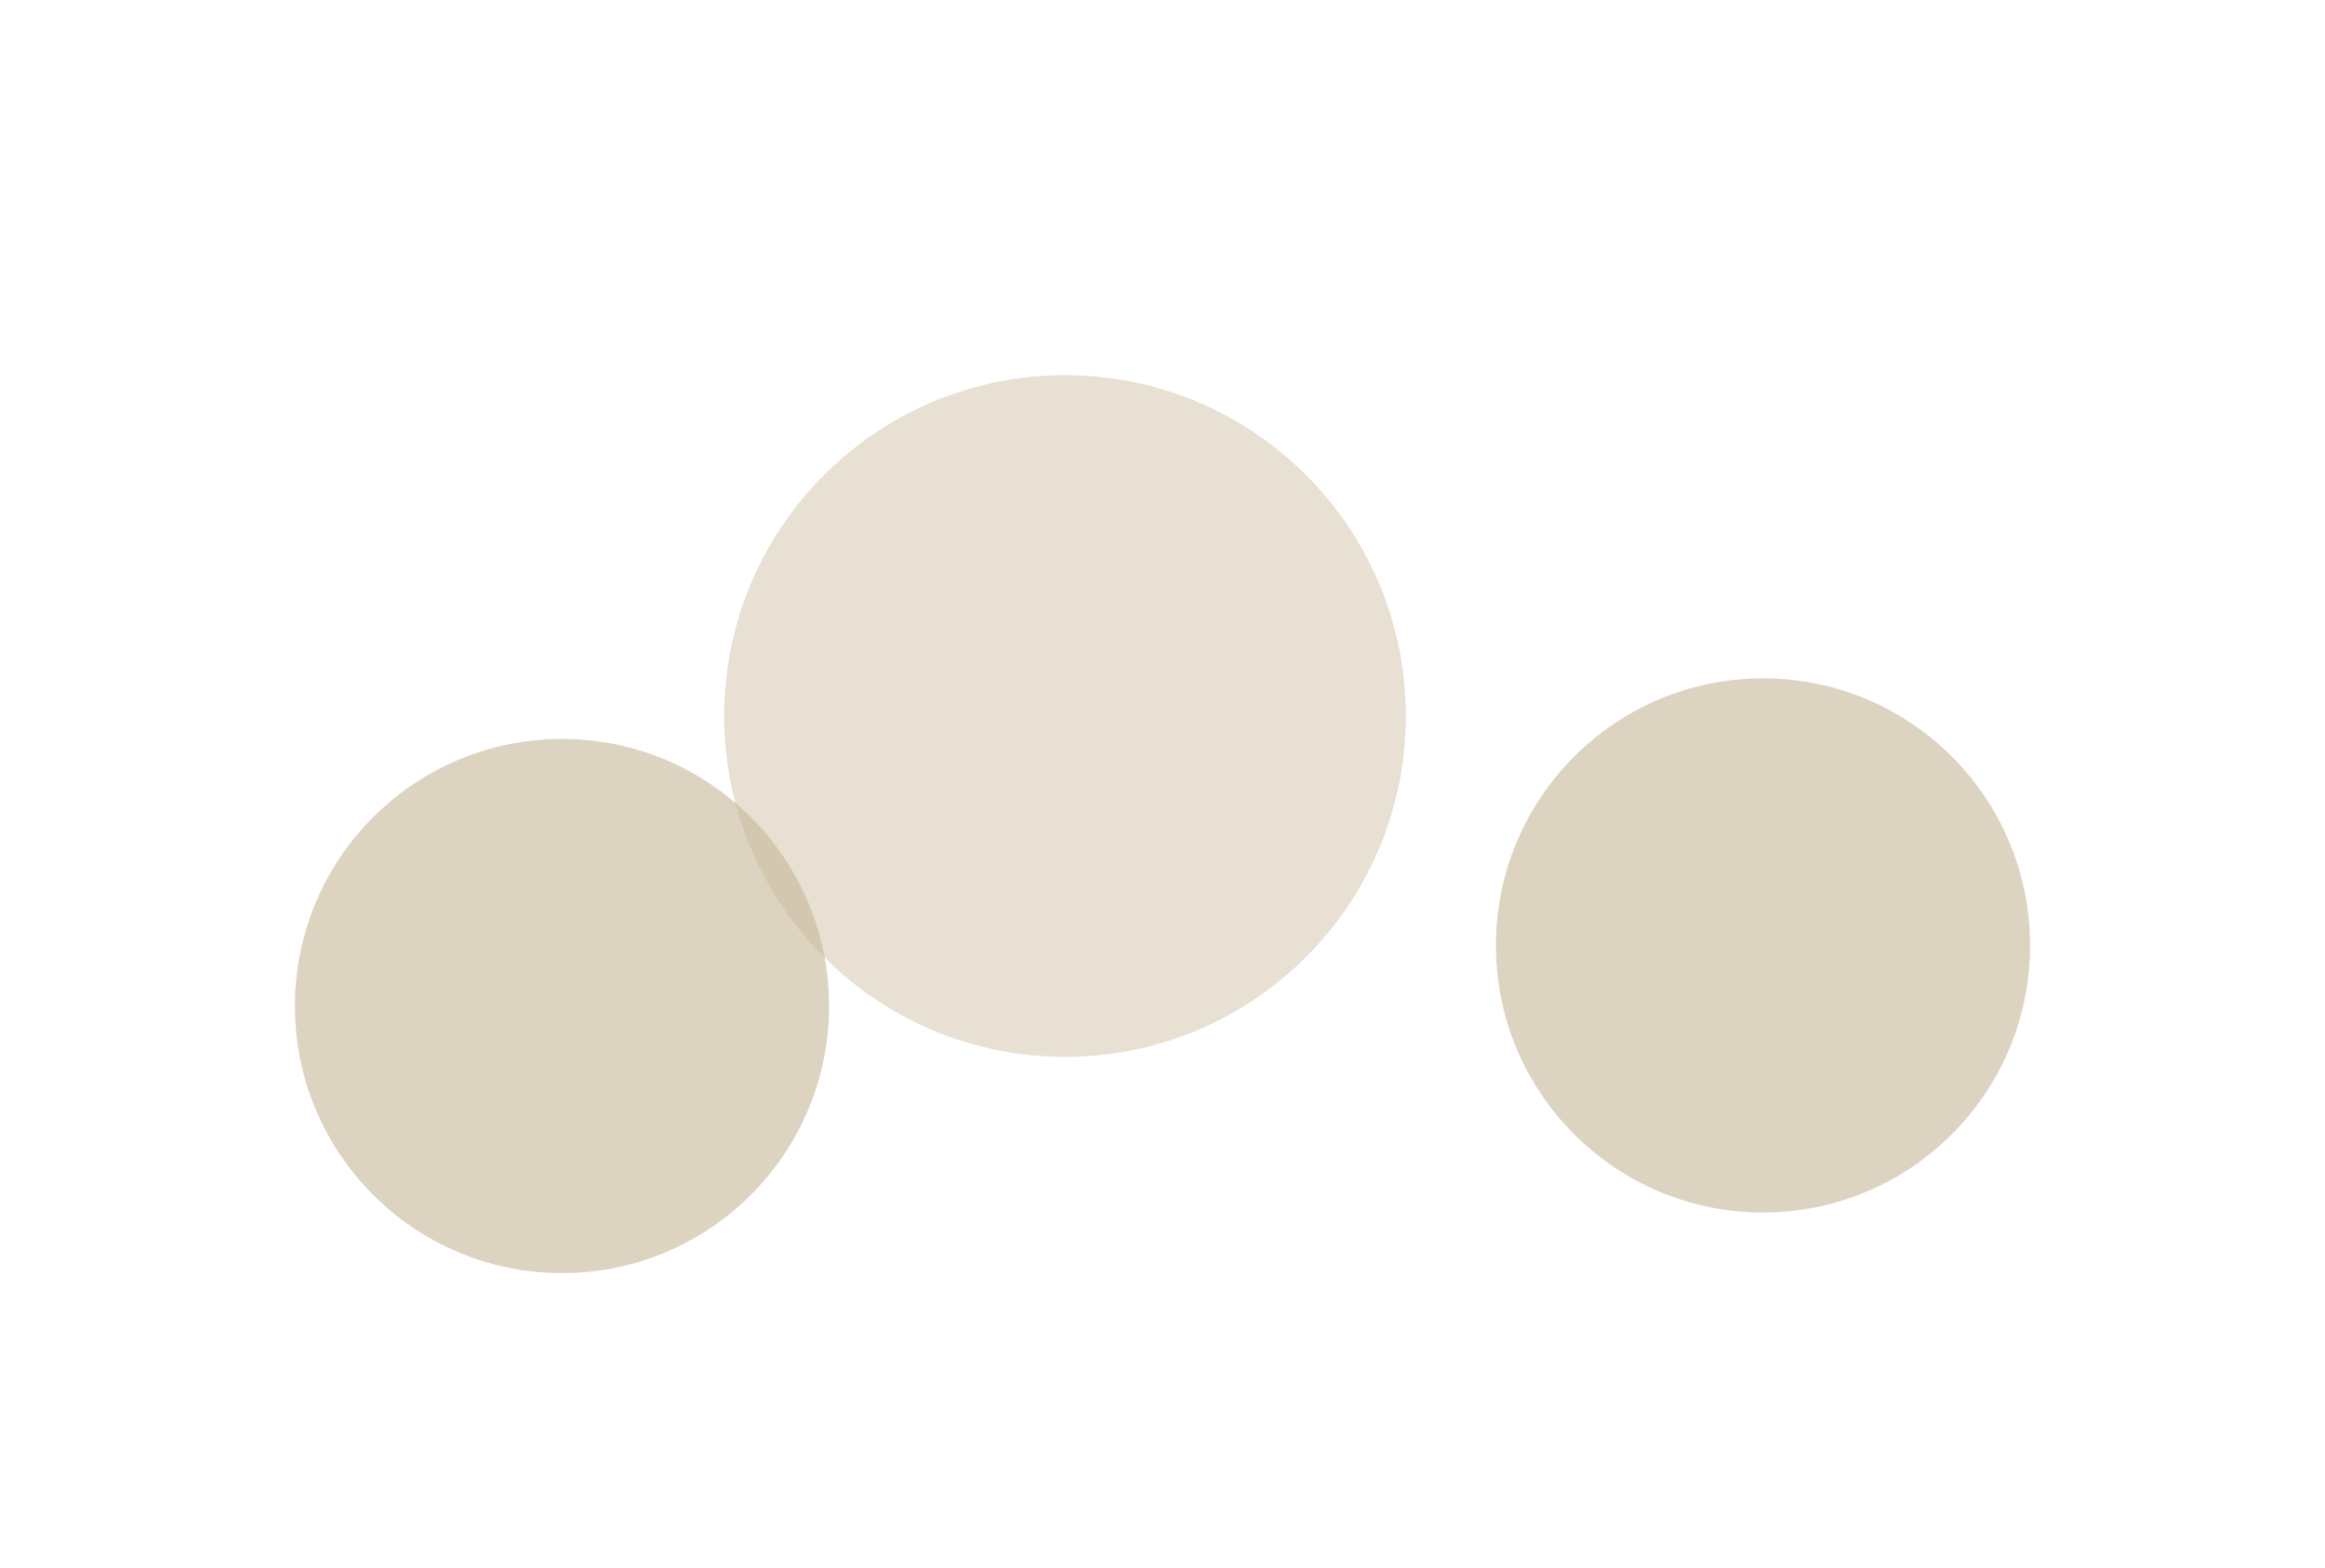
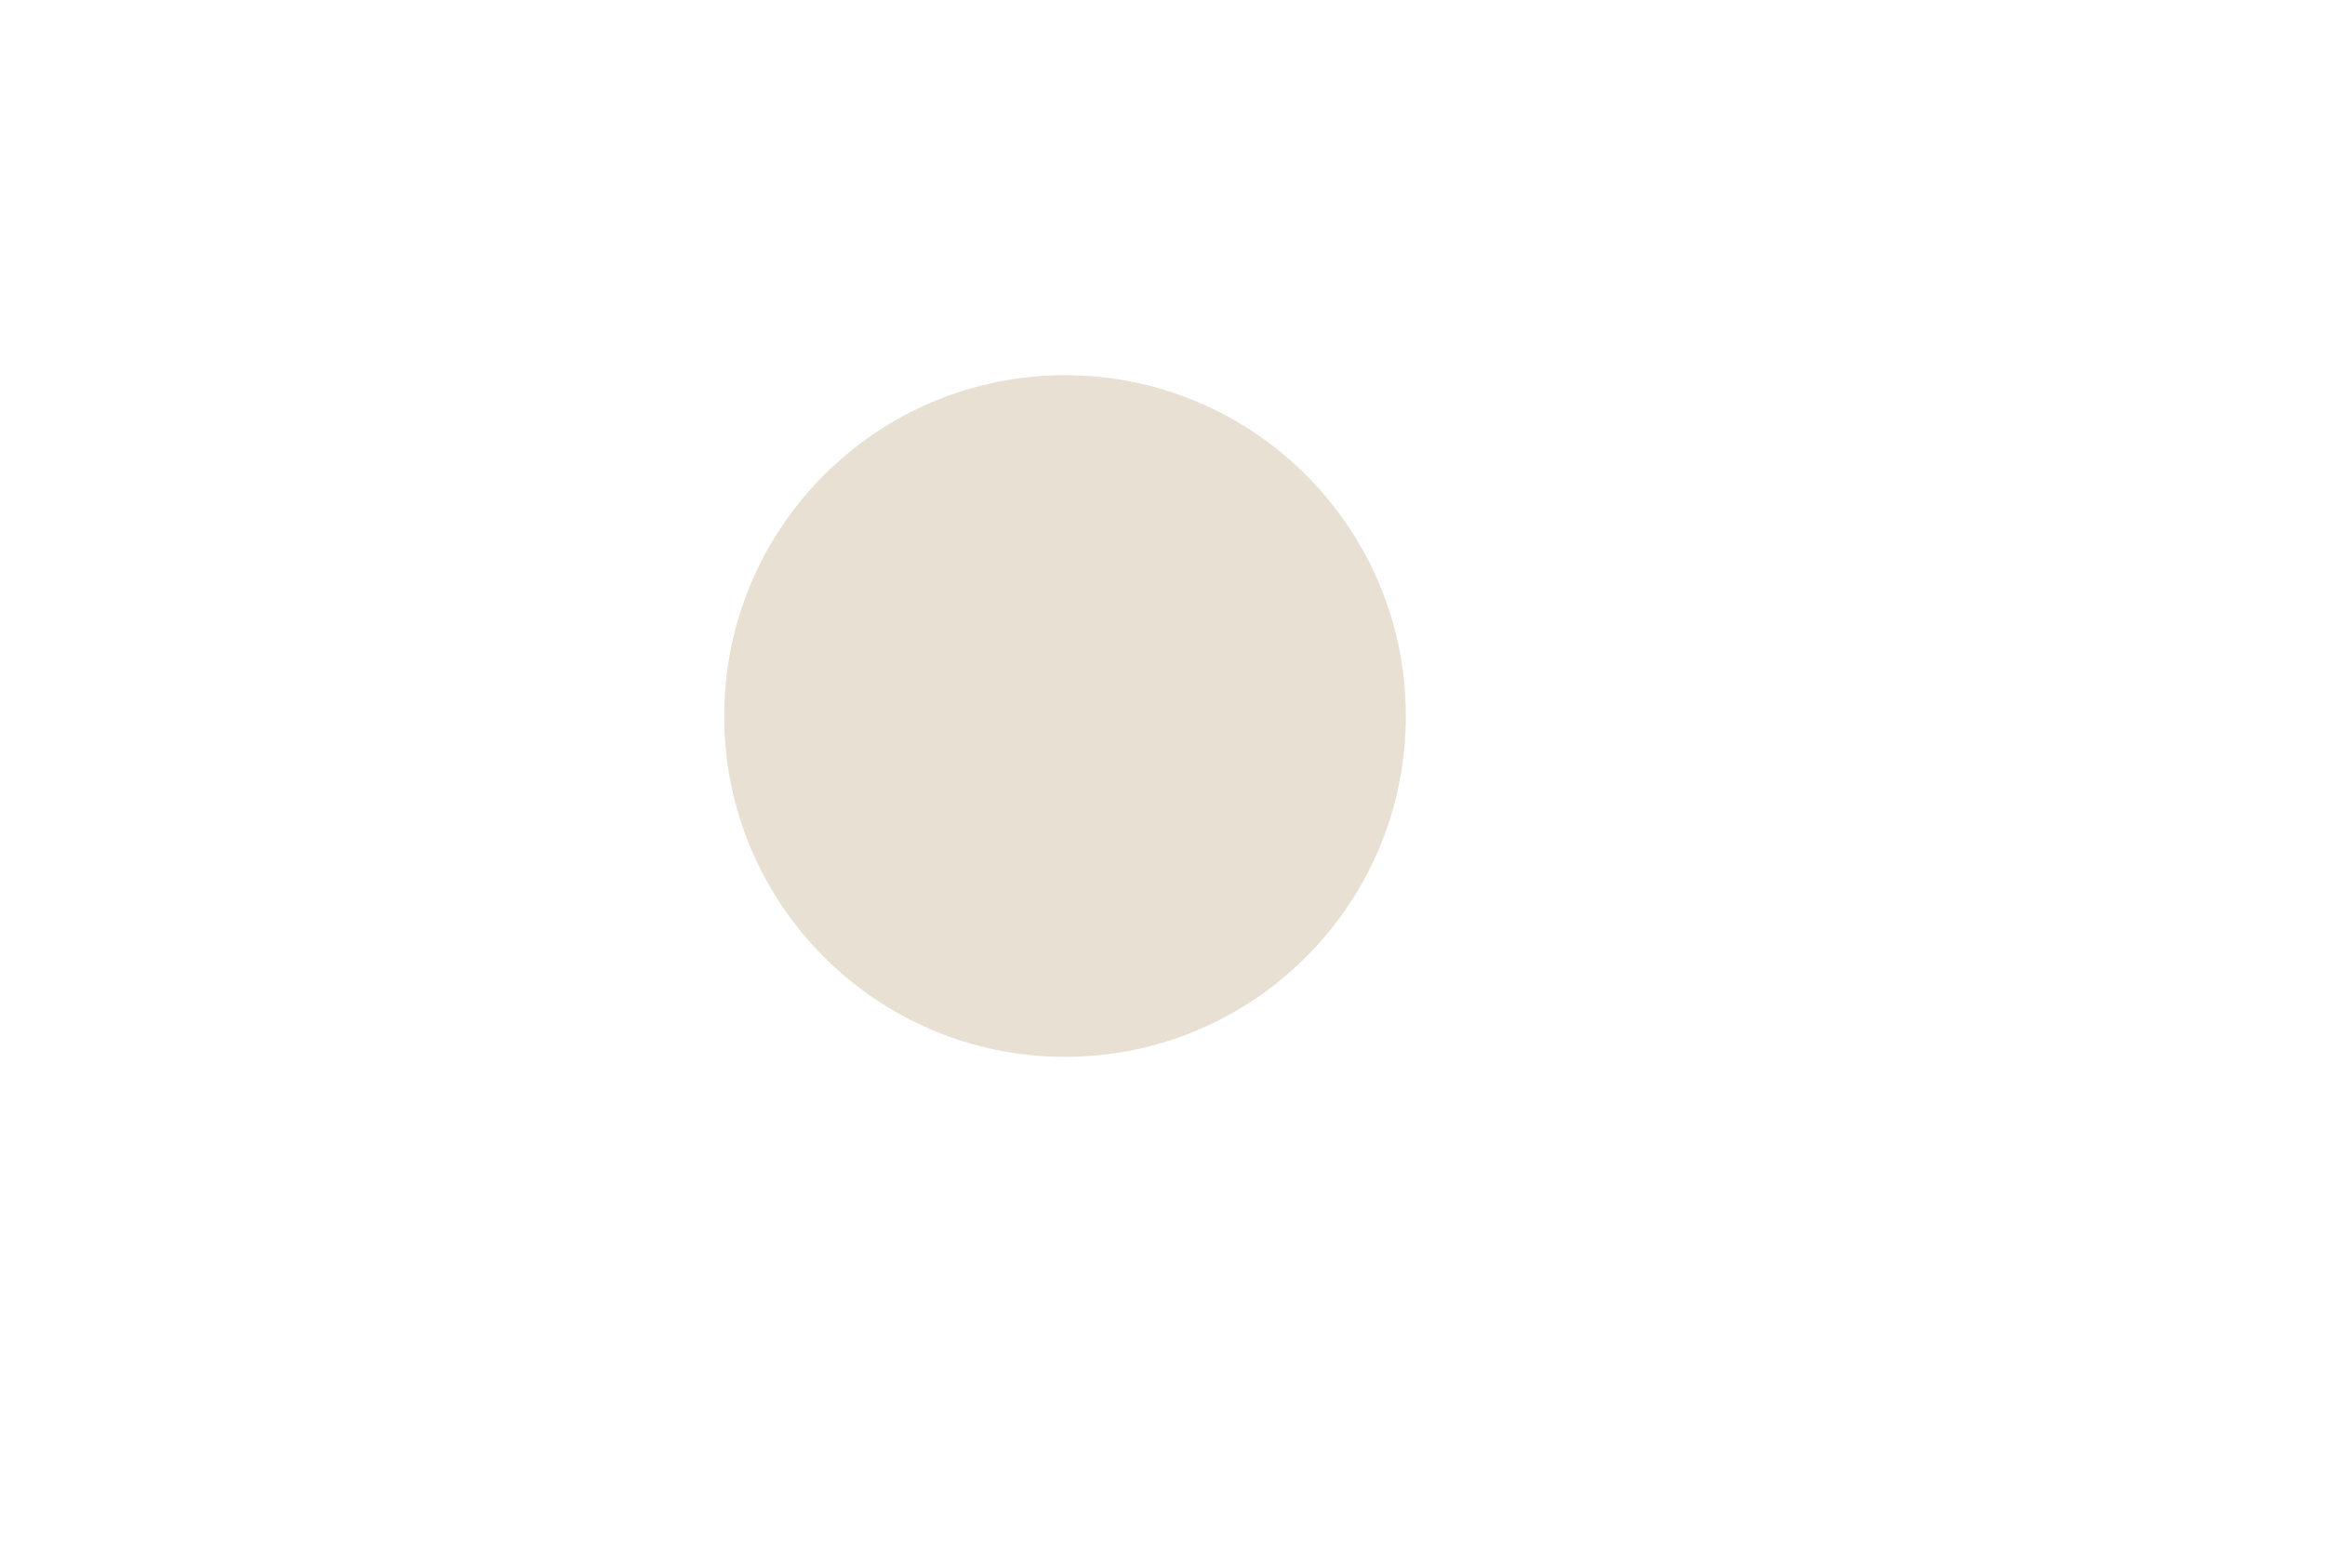
<svg xmlns="http://www.w3.org/2000/svg" width="1419" height="957" viewBox="0 0 1419 957" fill="none">
  <g style="mix-blend-mode:color-dodge" opacity="0.43" filter="url(#filter0_f_2058_24)">
    <circle cx="650" cy="437" r="208" fill="#C7B698" />
  </g>
  <g style="mix-blend-mode:color-dodge" opacity="0.6" filter="url(#filter1_f_2058_24)">
-     <circle cx="343" cy="614" r="163" fill="#C7B698" />
-   </g>
+     </g>
  <g style="mix-blend-mode:color-dodge" opacity="0.6" filter="url(#filter2_f_2058_24)">
-     <circle cx="1076" cy="577" r="163" fill="#C7B698" />
-   </g>
+     </g>
  <defs>
    <filter id="filter0_f_2058_24" x="213.014" y="0.014" width="873.971" height="873.971" filterUnits="userSpaceOnUse" color-interpolation-filters="sRGB">
      <feFlood flood-opacity="0" result="BackgroundImageFix" />
      <feBlend mode="normal" in="SourceGraphic" in2="BackgroundImageFix" result="shape" />
      <feGaussianBlur stdDeviation="114.493" result="effect1_foregroundBlur_2058_24" />
    </filter>
    <filter id="filter1_f_2058_24" x="0.555" y="271.555" width="684.891" height="684.891" filterUnits="userSpaceOnUse" color-interpolation-filters="sRGB">
      <feFlood flood-opacity="0" result="BackgroundImageFix" />
      <feBlend mode="normal" in="SourceGraphic" in2="BackgroundImageFix" result="shape" />
      <feGaussianBlur stdDeviation="89.723" result="effect1_foregroundBlur_2058_24" />
    </filter>
    <filter id="filter2_f_2058_24" x="733.555" y="234.555" width="684.891" height="684.891" filterUnits="userSpaceOnUse" color-interpolation-filters="sRGB">
      <feFlood flood-opacity="0" result="BackgroundImageFix" />
      <feBlend mode="normal" in="SourceGraphic" in2="BackgroundImageFix" result="shape" />
      <feGaussianBlur stdDeviation="89.723" result="effect1_foregroundBlur_2058_24" />
    </filter>
  </defs>
</svg>